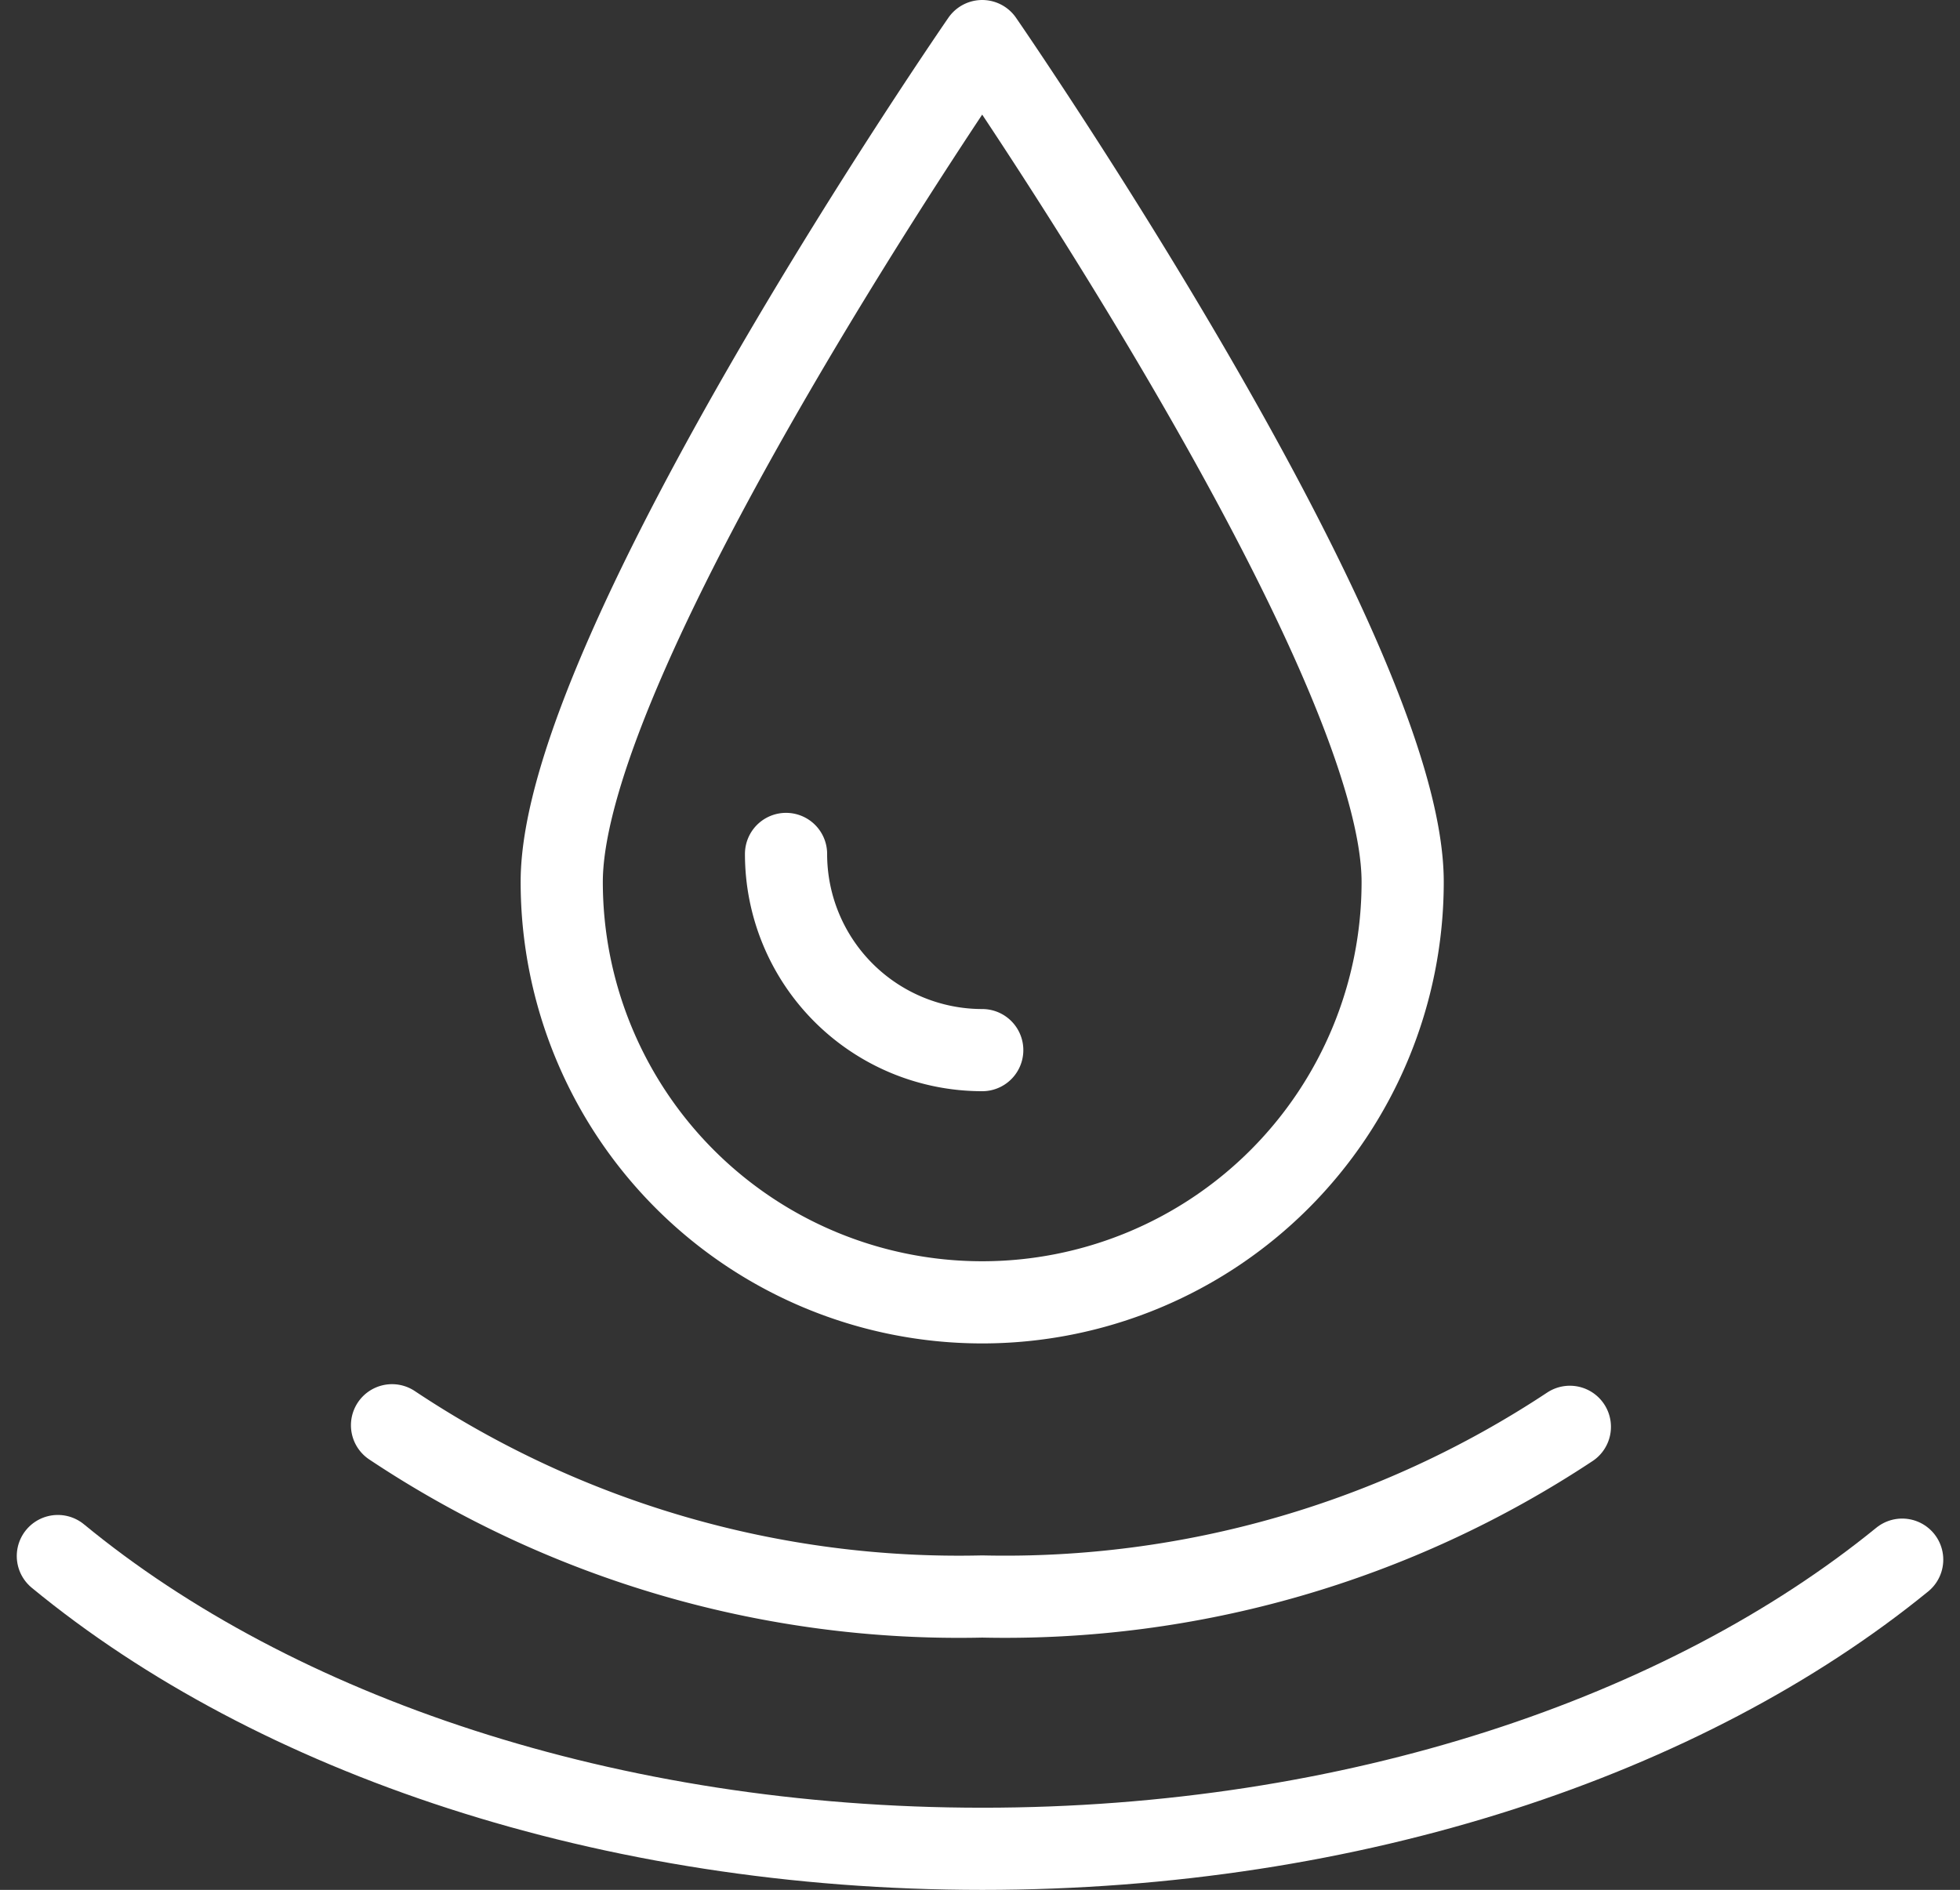
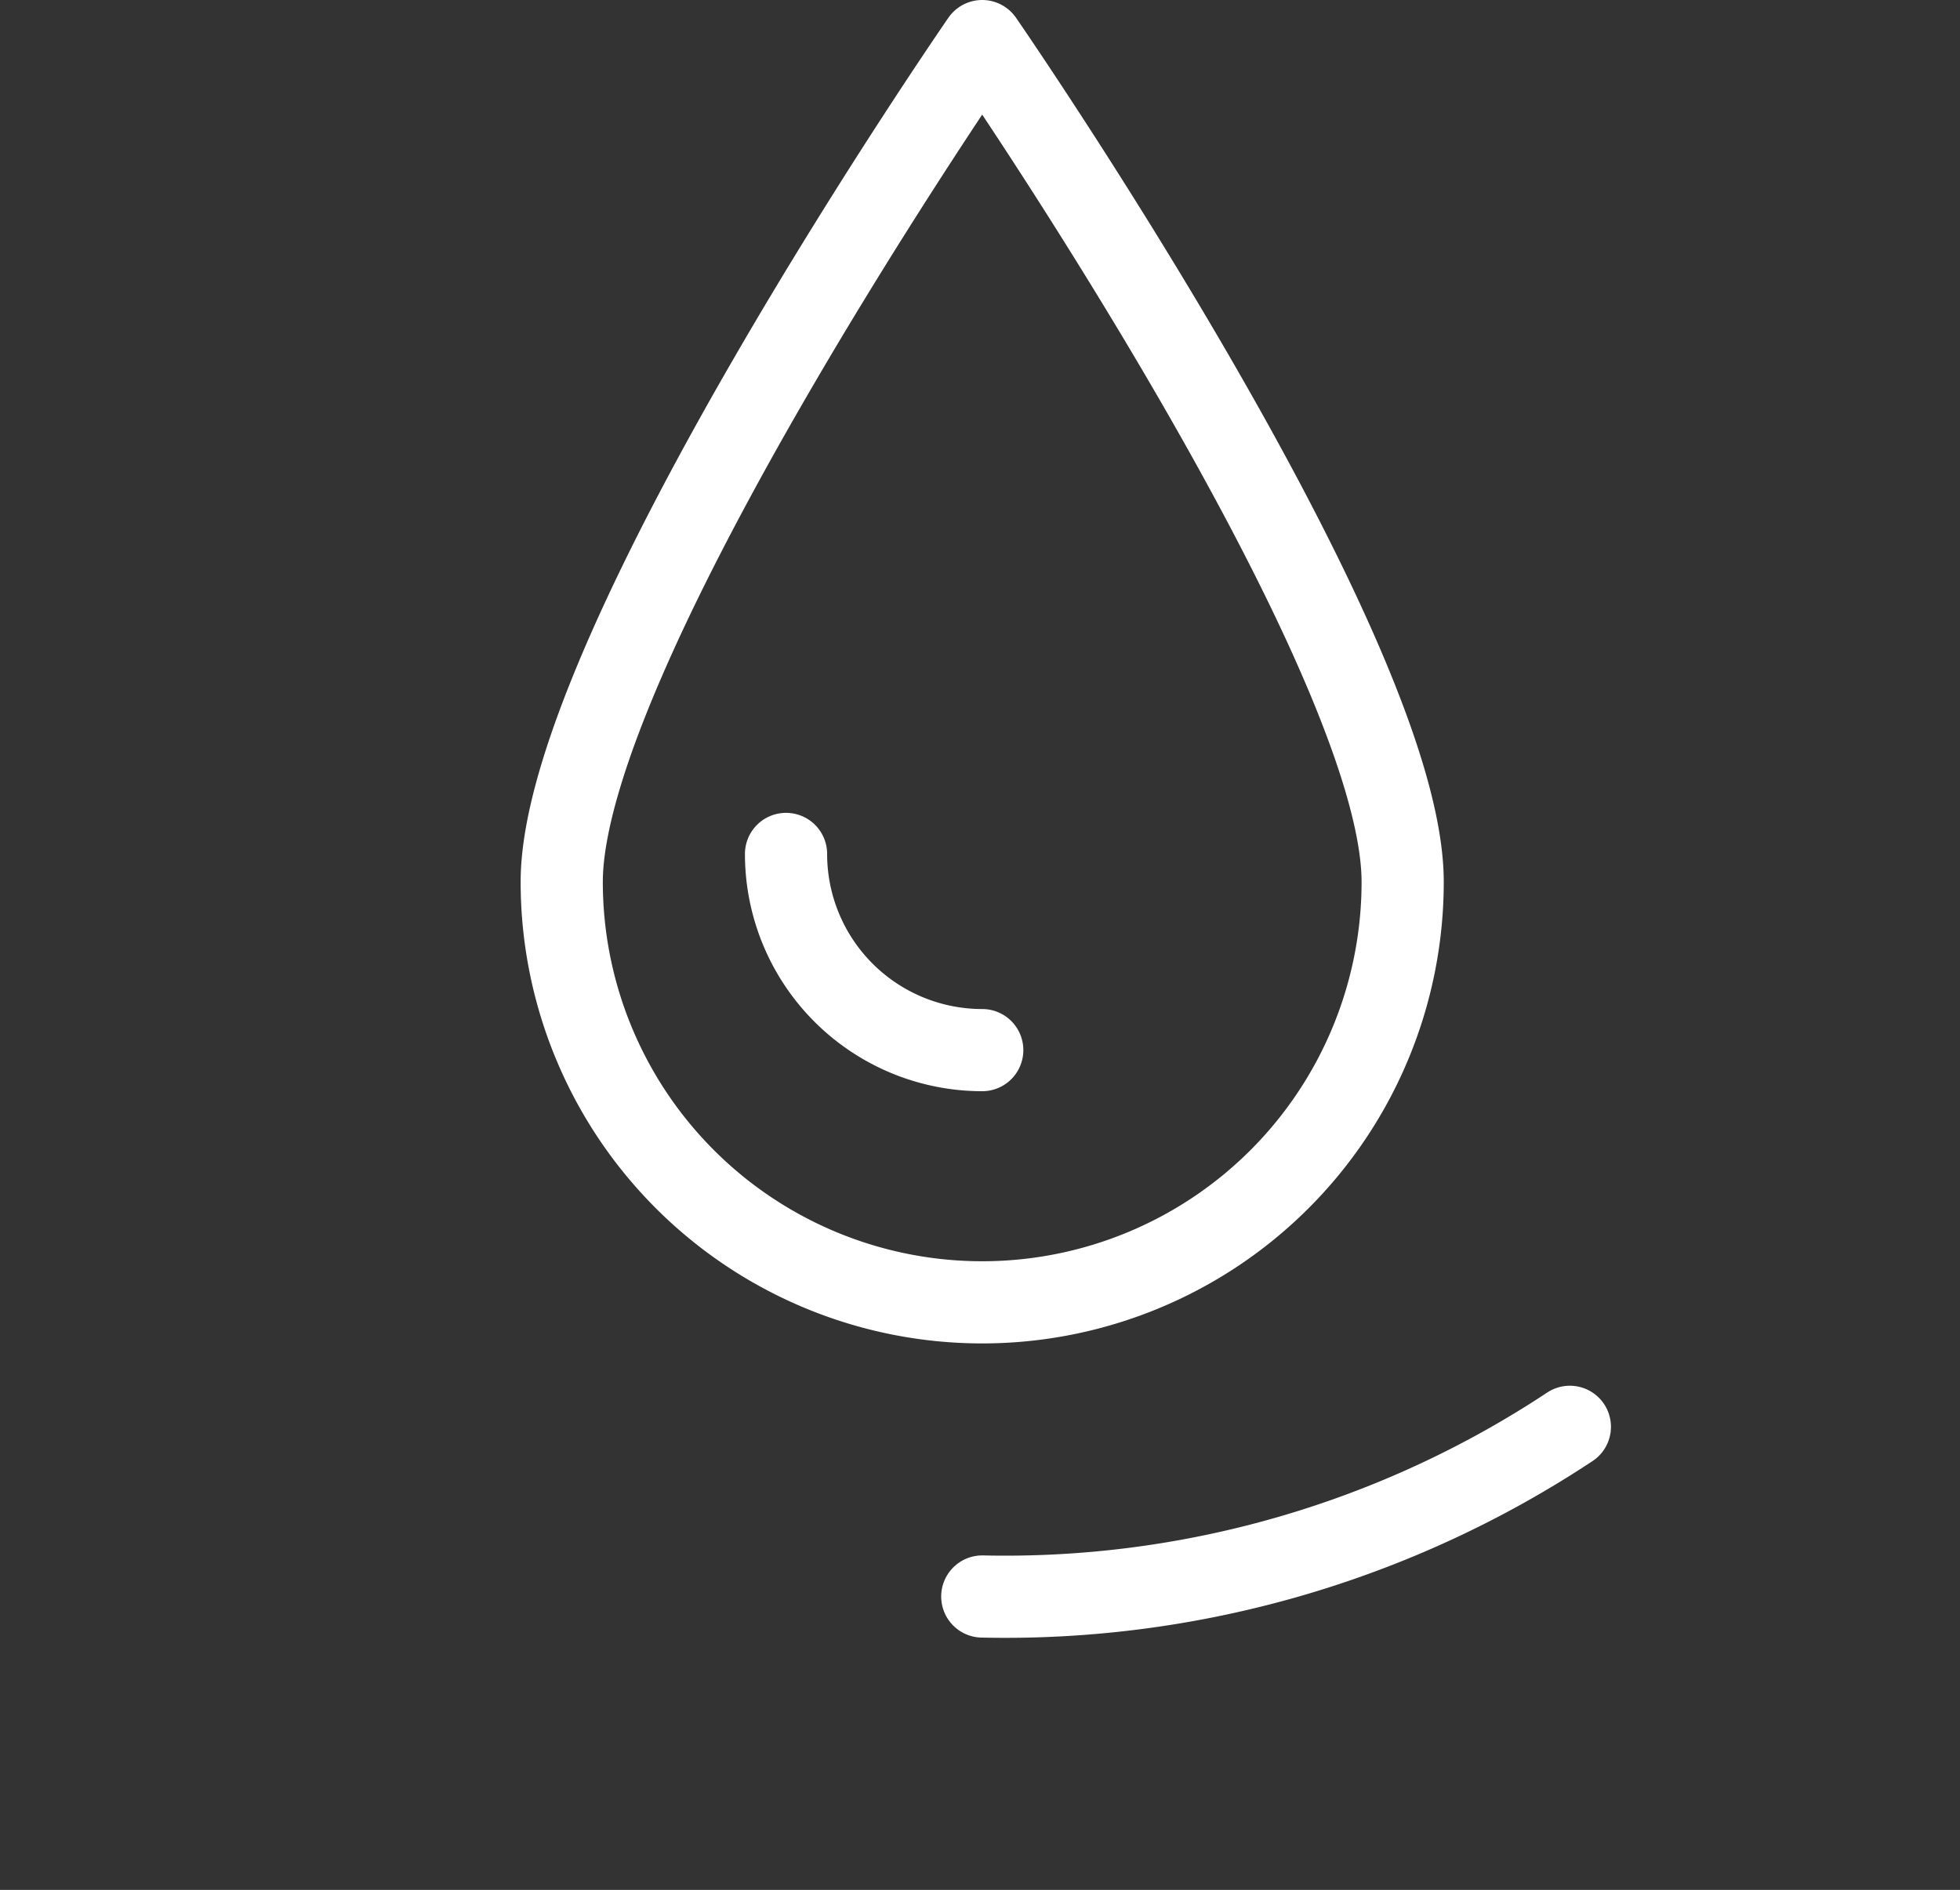
<svg xmlns="http://www.w3.org/2000/svg" width="47.701" height="46" viewBox="0 0 47.701 46">
  <rect x="0" y="0" width="47.701" height="46" fill="#333333" stroke="none" />
  <g transform="translate(-1048.092 -825.5)">
    <path d="M26.958,20.966a10.233,10.233,0,0,1-20.466,0C6.492,15.315,16.725.5,16.725.5S26.958,15.315,26.958,20.966Z" transform="translate(1055.271 826)" fill="rgba(0,0,0,0)" stroke="#fff" stroke-linecap="round" stroke-linejoin="round" stroke-width="2" />
    <path d="M13.934,14.942a4.775,4.775,0,0,1-4.775-4.775" transform="translate(1058.063 836.118)" fill="rgba(0,0,0,0)" stroke="#fff" stroke-linecap="round" stroke-linejoin="round" stroke-width="2" />
-     <path d="M33.139,17a24.9,24.9,0,0,1-14.3,4.13A24.878,24.878,0,0,1,4.474,16.962" transform="translate(1053.159 843.229)" fill="rgba(0,0,0,0)" stroke="#fff" stroke-linecap="round" stroke-linejoin="round" stroke-width="2" />
-     <path d="M45.386,18.605C40.114,22.9,32.042,25.643,23,25.643c-9.107,0-17.224-2.781-22.5-7.126" transform="translate(1049 844.857)" fill="rgba(0,0,0,0)" stroke="#fff" stroke-linecap="round" stroke-linejoin="round" stroke-width="2" />
+     <path d="M33.139,17a24.9,24.9,0,0,1-14.3,4.13" transform="translate(1053.159 843.229)" fill="rgba(0,0,0,0)" stroke="#fff" stroke-linecap="round" stroke-linejoin="round" stroke-width="2" />
  </g>
</svg>